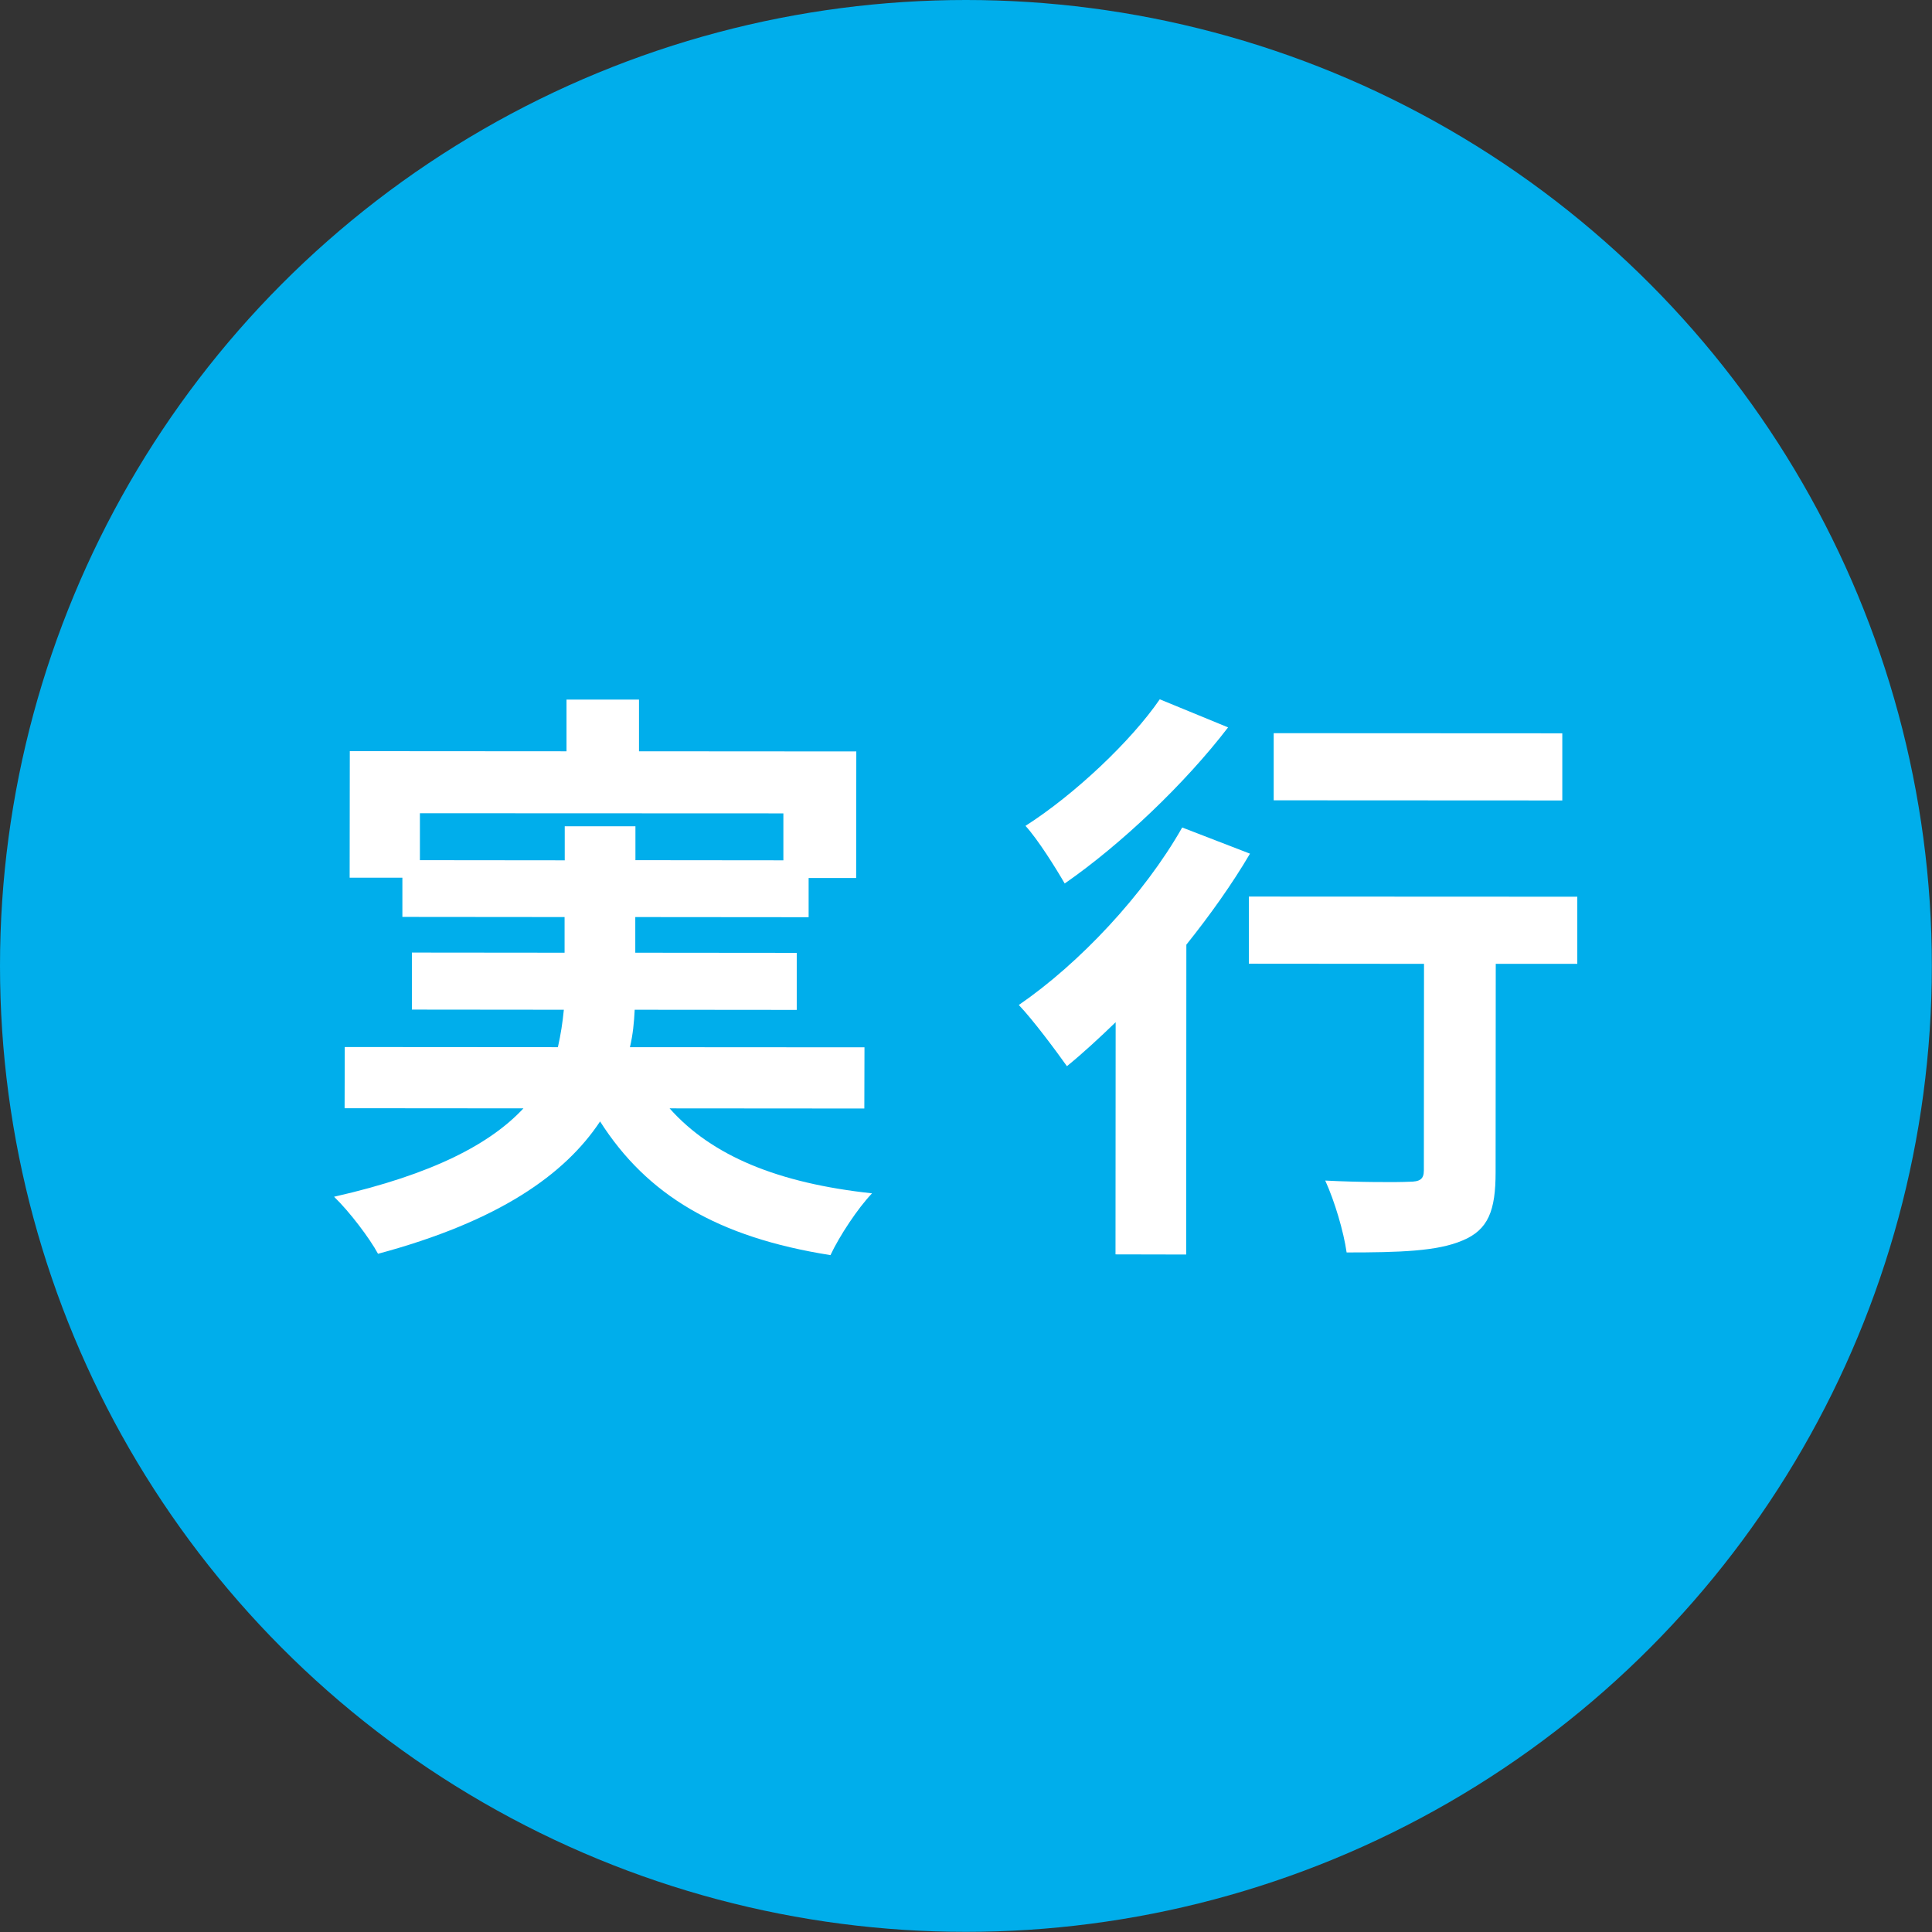
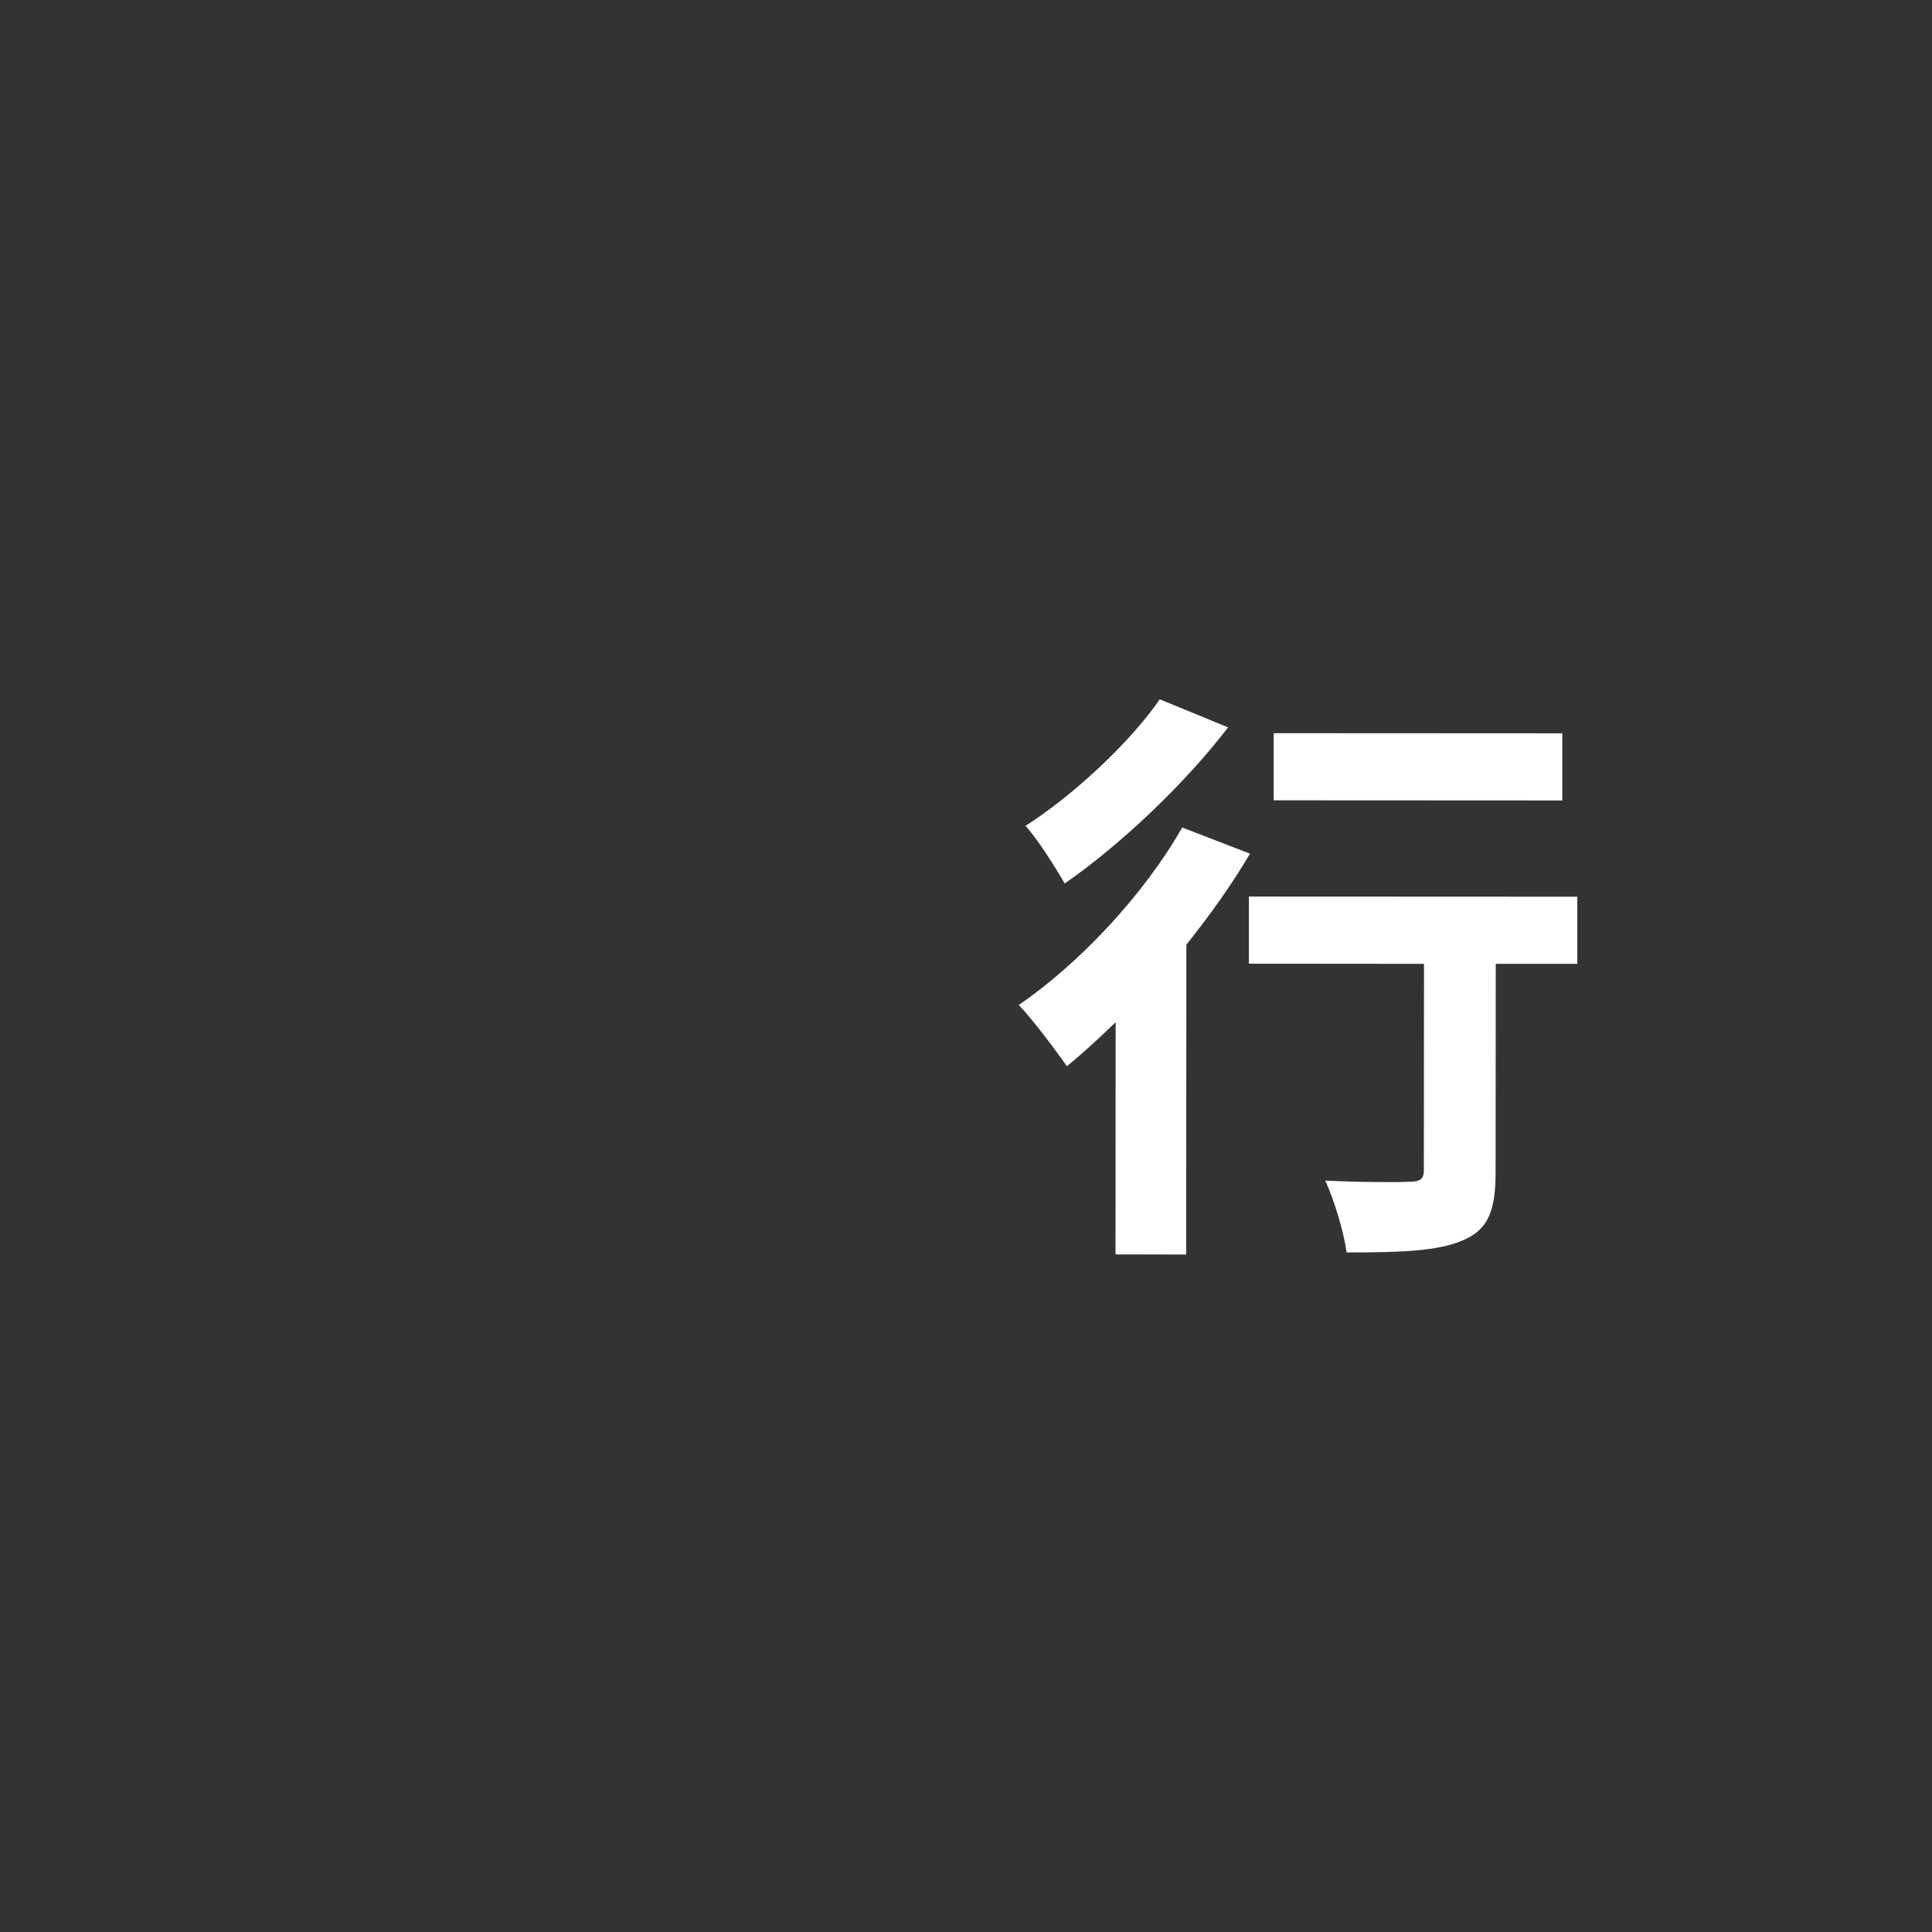
<svg xmlns="http://www.w3.org/2000/svg" id="b" data-name="レイヤー 2" viewBox="0 0 13.007 13.007">
  <rect x="0" y="0" width="13.007" height="13.007" fill="#333333" stroke="none" />
  <defs>
    <style>
      .d {
        fill: #00aeeb;
      }

      .d, .e {
        stroke-width: 0px;
      }

      .e {
        fill: #fff;
      }
    </style>
  </defs>
  <g id="c" data-name="レイヤー 1">
    <g>
-       <circle class="d" cx="6.503" cy="6.503" r="6.503" />
      <g>
-         <path class="e" d="M4.508,7.462c.284.32.731.504,1.363.572-.096.1-.22.288-.28.416-.76-.12-1.235-.404-1.551-.9-.236.356-.68.672-1.495.891-.056-.104-.192-.284-.296-.384.671-.152,1.055-.359,1.275-.595l-1.204-.001.001-.412,1.435.001c.019-.084.032-.168.04-.252l-1.023-.001v-.384l1.028.001v-.24l-1.092-.001v-.264h-.355l.001-.852,1.459.001v-.348h.488v.348l1.463.001-.001.852h-.32v.264l-1.167-.001v.24l1.087.001v.384l-1.091-.001c-.004.084-.012.168-.032.252l1.579.001-.001.412-1.311-.001ZM3.802,5.791v-.228h.476v.228l.996.001v-.316l-2.447-.001v.316l.976.001Z" />
        <path class="e" d="M8.415,5.748c-.12.204-.268.412-.428.612l-.001,2.086-.476-.001.001-1.563c-.112.108-.22.208-.328.296-.068-.096-.228-.312-.324-.412.408-.28.844-.744,1.1-1.195l.456.176ZM8.268,4.897c-.288.376-.719.787-1.1,1.051-.06-.104-.18-.296-.264-.388.332-.212.712-.572.904-.852l.46.189ZM10.618,6.489h-.548l-.001,1.403c0,.256-.048.388-.224.46-.168.072-.423.08-.779.08-.02-.14-.08-.344-.144-.484.228.012.492.012.564.008.072,0,.1-.016.1-.076l.001-1.391-1.179-.001v-.452l2.211.001v.452ZM10.518,5.389l-1.943-.001v-.452l1.943.001v.452Z" />
      </g>
    </g>
  </g>
</svg>